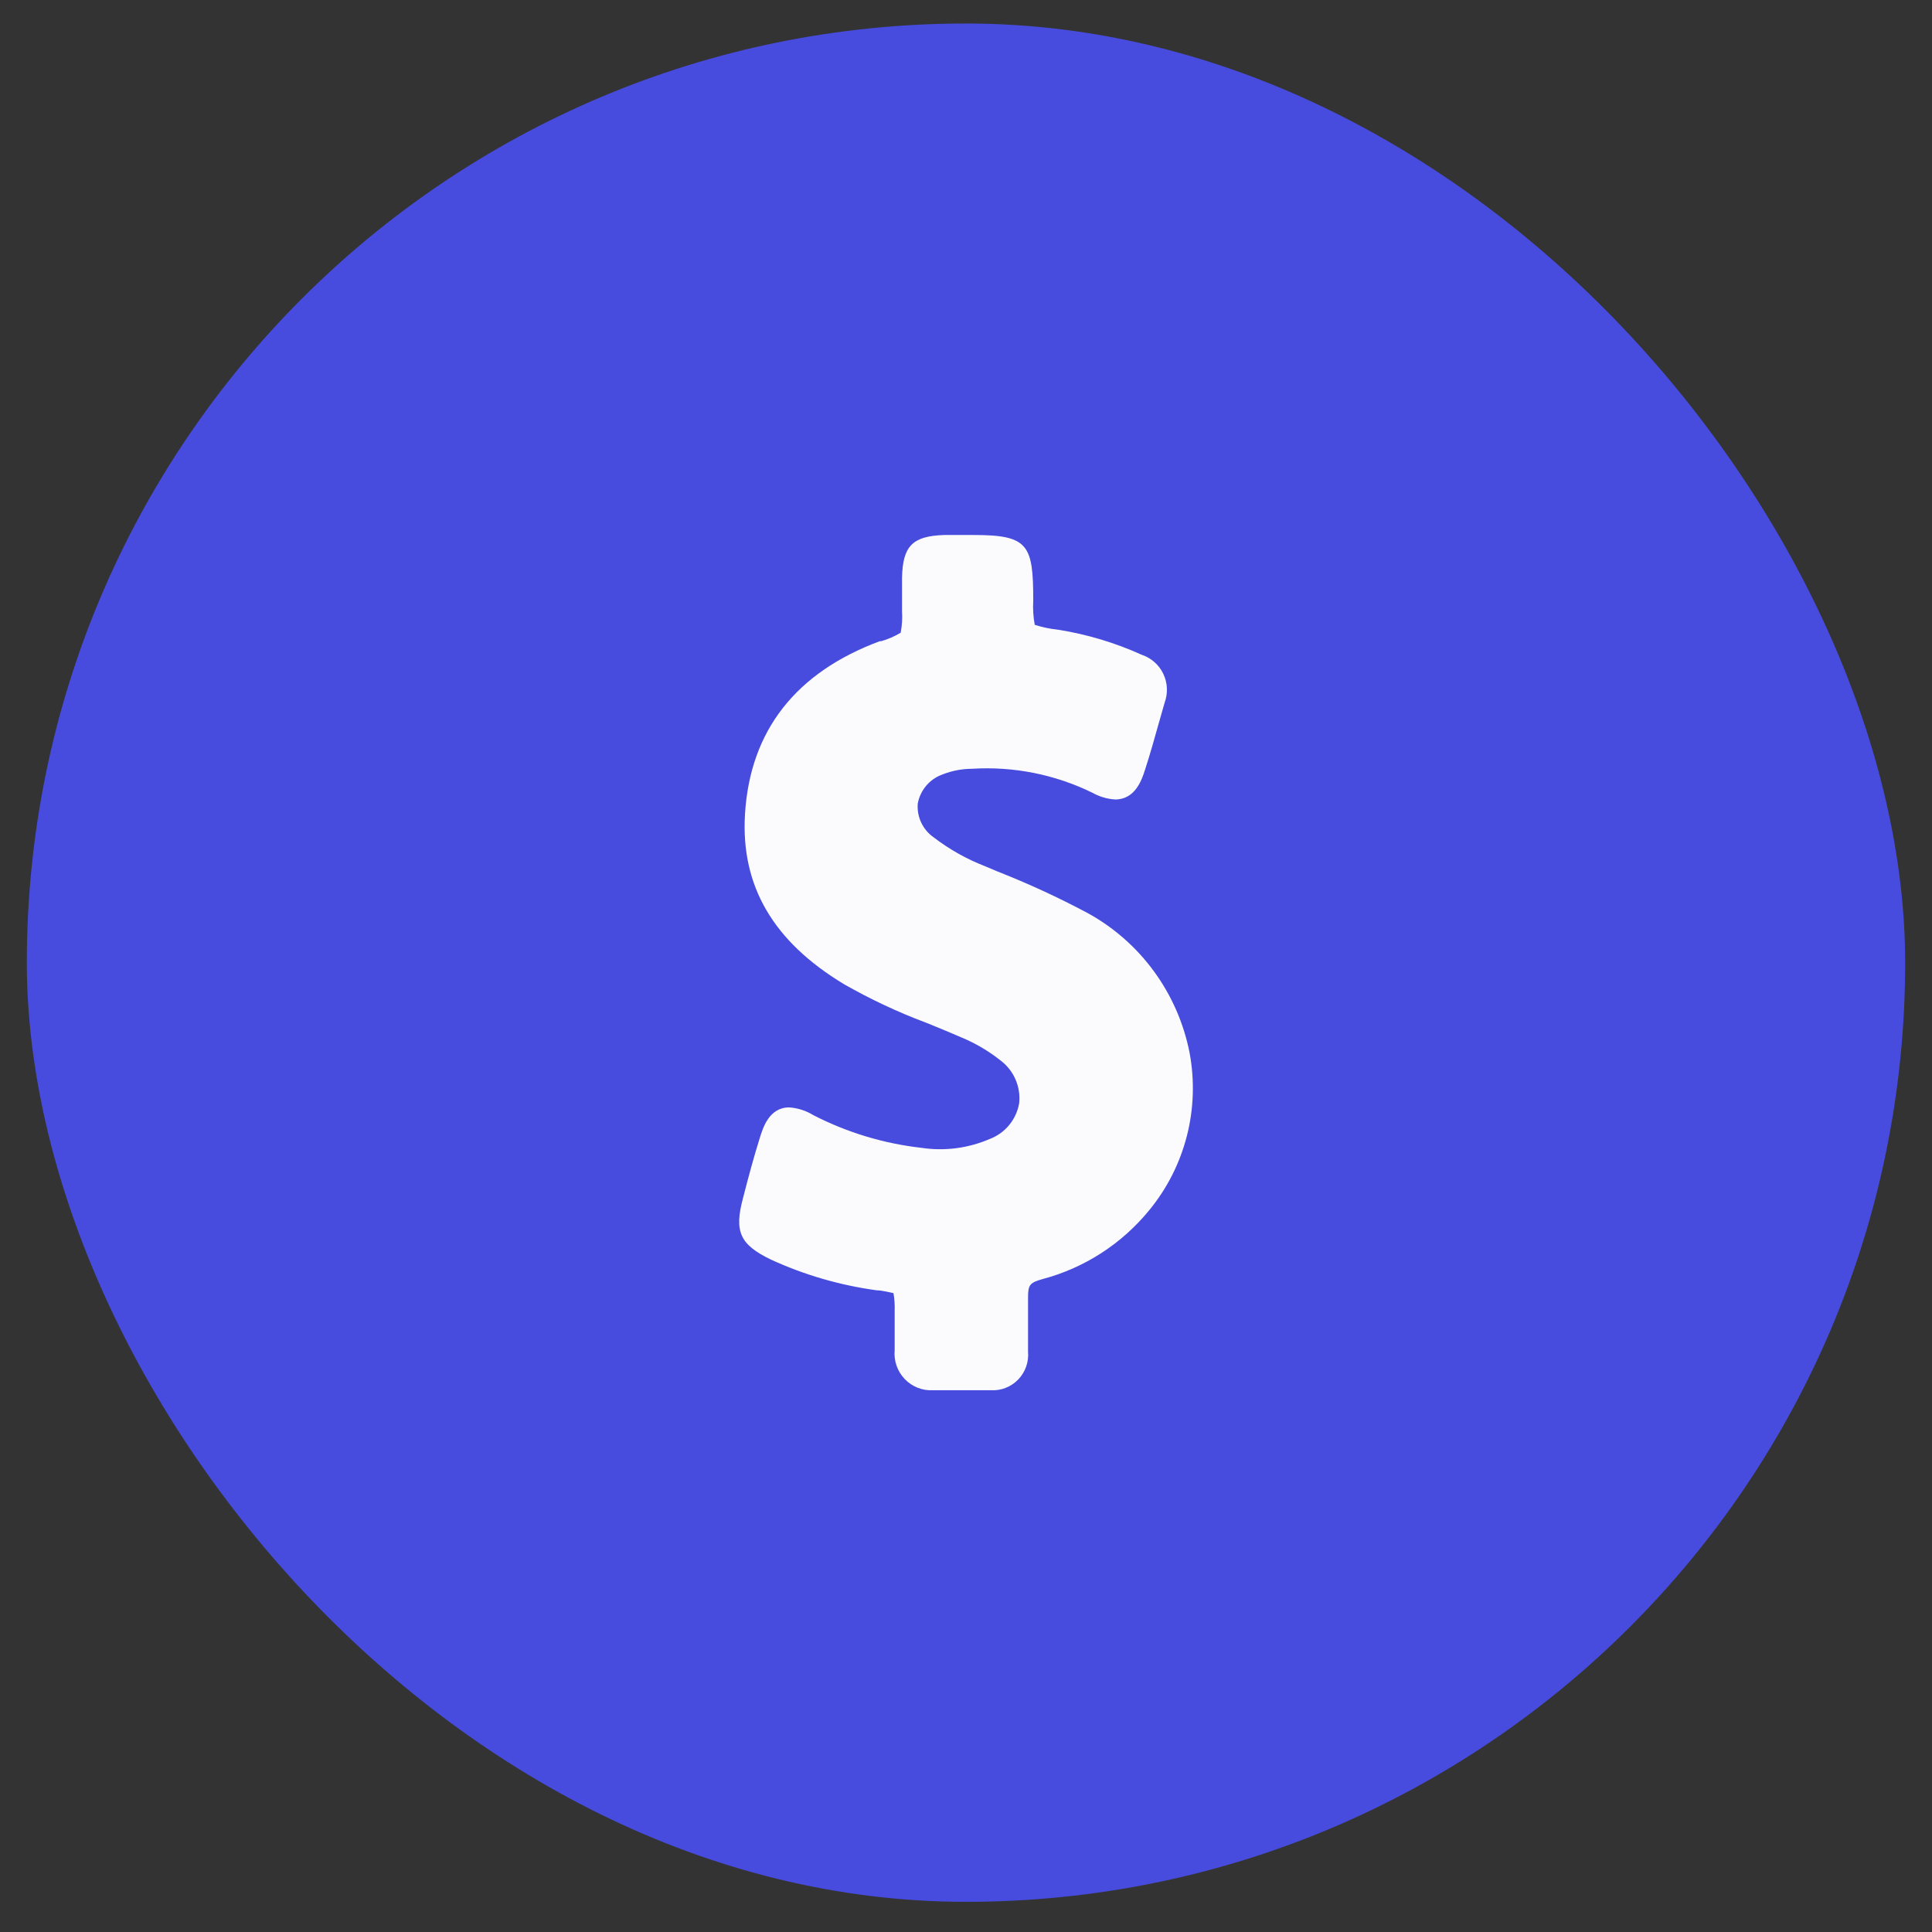
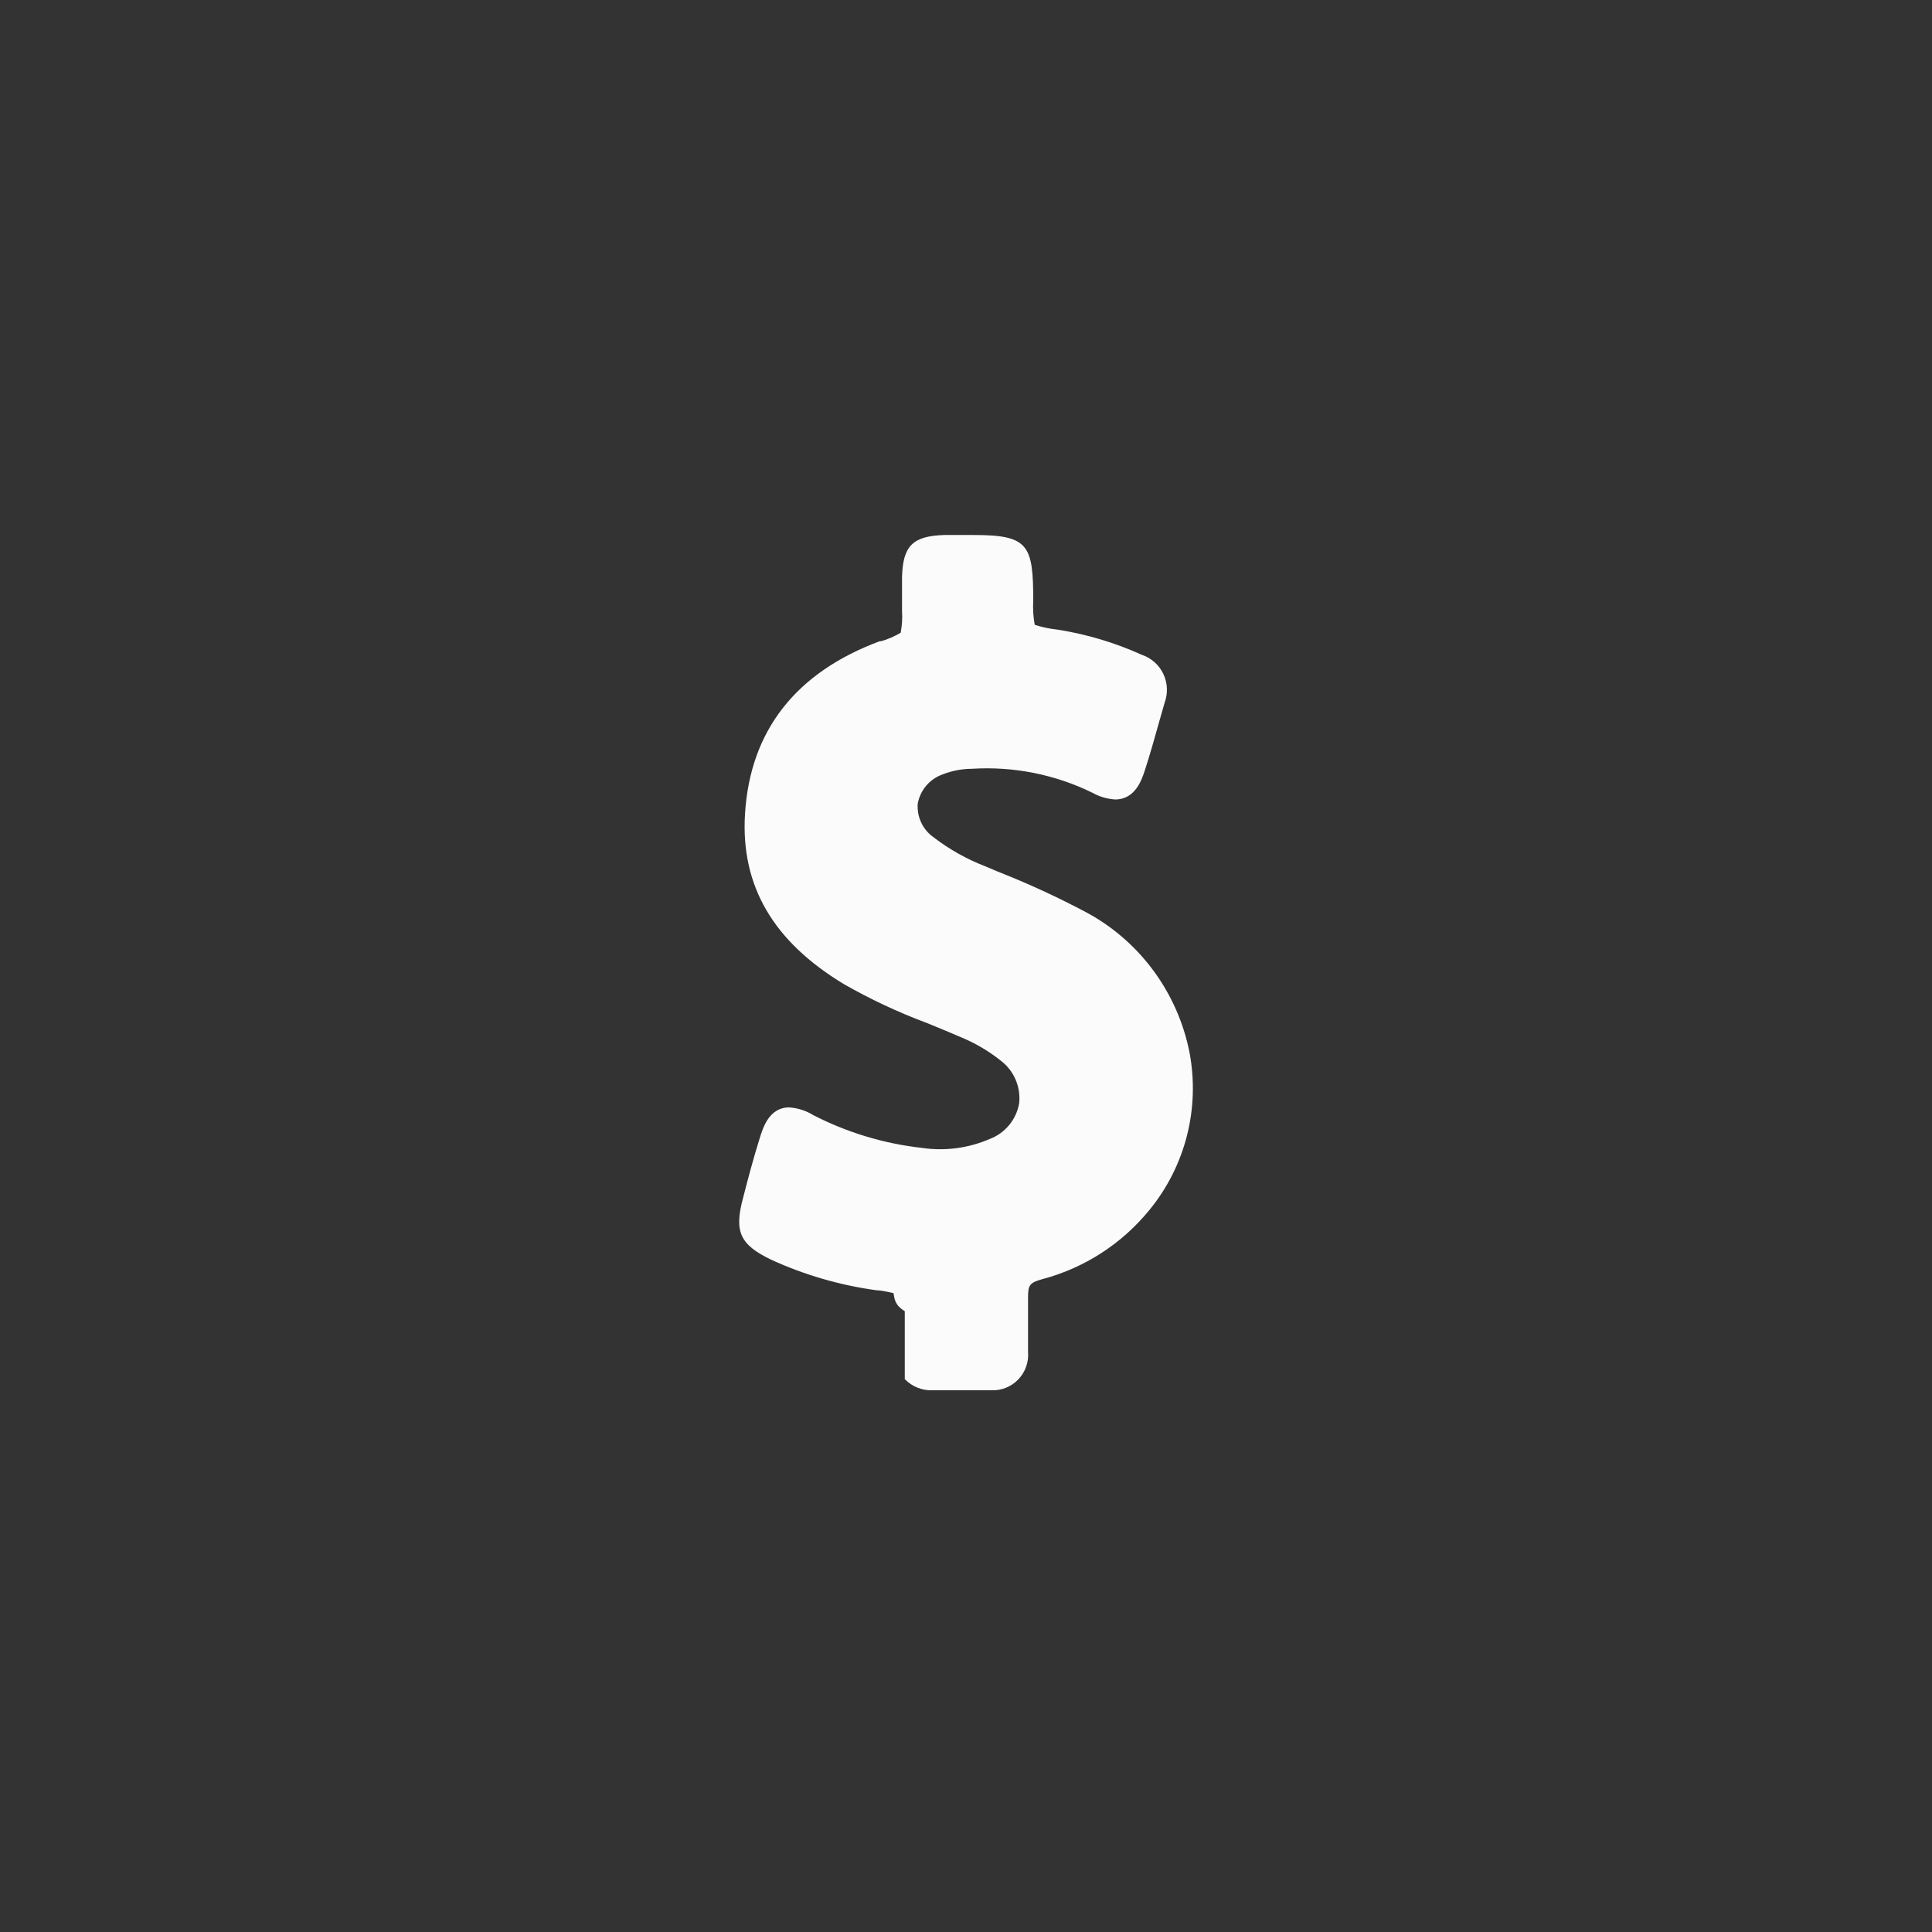
<svg xmlns="http://www.w3.org/2000/svg" width="36" height="36" viewBox="0 0 36 36" fill="none">
  <rect x="0" y="0" width="36" height="36" fill="#333333" stroke="none" />
-   <rect x="0.5" y="0.438" width="35" height="35" rx="17.5" fill="#474CDE" />
-   <path opacity="0.98" d="M18.585 16.238C19.158 16.463 19.717 16.721 20.26 17.01C21.249 17.55 21.948 18.506 22.166 19.617C22.361 20.657 22.087 21.731 21.417 22.547C20.903 23.178 20.205 23.628 19.422 23.835C19.187 23.901 19.156 23.945 19.156 24.175V24.856V25.186C19.173 25.377 19.106 25.567 18.973 25.705C18.84 25.843 18.654 25.916 18.464 25.905H17.385C17.188 25.916 16.996 25.84 16.859 25.697C16.722 25.555 16.653 25.359 16.671 25.161V24.432C16.675 24.32 16.668 24.207 16.649 24.096C16.608 24.087 16.43 24.043 16.337 24.043C15.655 23.95 14.991 23.758 14.366 23.471C13.789 23.192 13.677 22.953 13.845 22.325C13.948 21.923 14.045 21.564 14.157 21.206C14.219 21.006 14.335 20.635 14.706 20.635C14.865 20.646 15.019 20.695 15.155 20.779C15.787 21.104 16.471 21.31 17.176 21.389C17.606 21.453 18.046 21.395 18.445 21.222C18.731 21.113 18.939 20.86 18.991 20.556C19.023 20.247 18.89 19.944 18.642 19.759C18.42 19.583 18.175 19.439 17.915 19.331C17.7 19.237 17.481 19.148 17.263 19.059L17.244 19.052C16.722 18.856 16.217 18.618 15.732 18.342C14.406 17.544 13.801 16.505 13.882 15.17C13.976 13.609 14.837 12.525 16.396 11.947H16.421C16.548 11.911 16.669 11.858 16.783 11.79C16.808 11.658 16.817 11.523 16.808 11.388V11.171V10.767C16.82 10.173 17.004 9.988 17.594 9.969H18.146C19.166 9.969 19.253 10.154 19.253 11.194C19.244 11.344 19.253 11.495 19.281 11.643C19.423 11.688 19.569 11.719 19.718 11.734C20.256 11.82 20.78 11.977 21.277 12.202C21.453 12.261 21.597 12.389 21.677 12.557C21.757 12.725 21.765 12.919 21.701 13.094L21.598 13.455C21.514 13.754 21.43 14.055 21.333 14.353L21.332 14.355C21.279 14.52 21.157 14.897 20.781 14.897C20.631 14.888 20.485 14.845 20.354 14.771C19.657 14.43 18.884 14.277 18.111 14.325C17.922 14.326 17.735 14.362 17.559 14.432C17.322 14.517 17.148 14.723 17.101 14.972C17.081 15.219 17.192 15.458 17.394 15.6C17.689 15.827 18.015 16.01 18.361 16.143L18.585 16.238Z" fill="white" />
+   <path opacity="0.98" d="M18.585 16.238C19.158 16.463 19.717 16.721 20.26 17.01C21.249 17.55 21.948 18.506 22.166 19.617C22.361 20.657 22.087 21.731 21.417 22.547C20.903 23.178 20.205 23.628 19.422 23.835C19.187 23.901 19.156 23.945 19.156 24.175V24.856V25.186C19.173 25.377 19.106 25.567 18.973 25.705C18.84 25.843 18.654 25.916 18.464 25.905H17.385C17.188 25.916 16.996 25.84 16.859 25.697V24.432C16.675 24.32 16.668 24.207 16.649 24.096C16.608 24.087 16.43 24.043 16.337 24.043C15.655 23.95 14.991 23.758 14.366 23.471C13.789 23.192 13.677 22.953 13.845 22.325C13.948 21.923 14.045 21.564 14.157 21.206C14.219 21.006 14.335 20.635 14.706 20.635C14.865 20.646 15.019 20.695 15.155 20.779C15.787 21.104 16.471 21.31 17.176 21.389C17.606 21.453 18.046 21.395 18.445 21.222C18.731 21.113 18.939 20.86 18.991 20.556C19.023 20.247 18.89 19.944 18.642 19.759C18.42 19.583 18.175 19.439 17.915 19.331C17.7 19.237 17.481 19.148 17.263 19.059L17.244 19.052C16.722 18.856 16.217 18.618 15.732 18.342C14.406 17.544 13.801 16.505 13.882 15.17C13.976 13.609 14.837 12.525 16.396 11.947H16.421C16.548 11.911 16.669 11.858 16.783 11.79C16.808 11.658 16.817 11.523 16.808 11.388V11.171V10.767C16.82 10.173 17.004 9.988 17.594 9.969H18.146C19.166 9.969 19.253 10.154 19.253 11.194C19.244 11.344 19.253 11.495 19.281 11.643C19.423 11.688 19.569 11.719 19.718 11.734C20.256 11.82 20.78 11.977 21.277 12.202C21.453 12.261 21.597 12.389 21.677 12.557C21.757 12.725 21.765 12.919 21.701 13.094L21.598 13.455C21.514 13.754 21.43 14.055 21.333 14.353L21.332 14.355C21.279 14.52 21.157 14.897 20.781 14.897C20.631 14.888 20.485 14.845 20.354 14.771C19.657 14.43 18.884 14.277 18.111 14.325C17.922 14.326 17.735 14.362 17.559 14.432C17.322 14.517 17.148 14.723 17.101 14.972C17.081 15.219 17.192 15.458 17.394 15.6C17.689 15.827 18.015 16.01 18.361 16.143L18.585 16.238Z" fill="white" />
</svg>